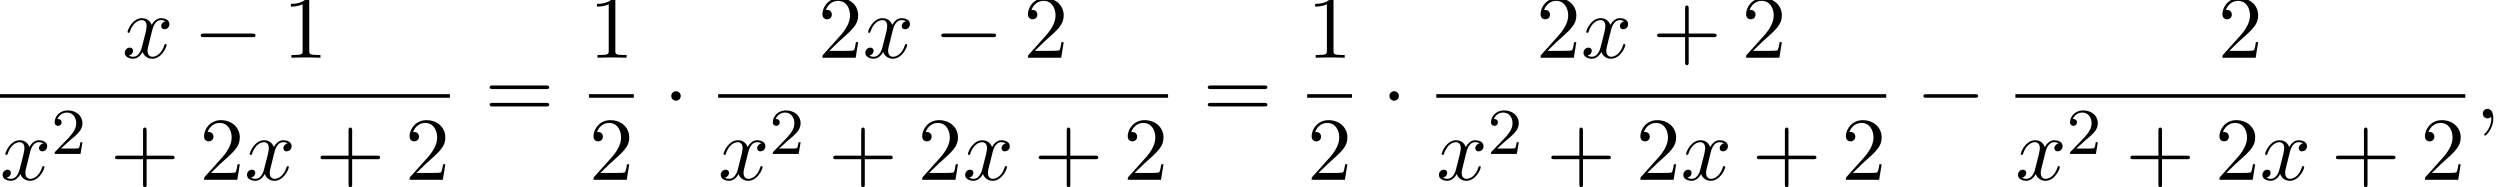
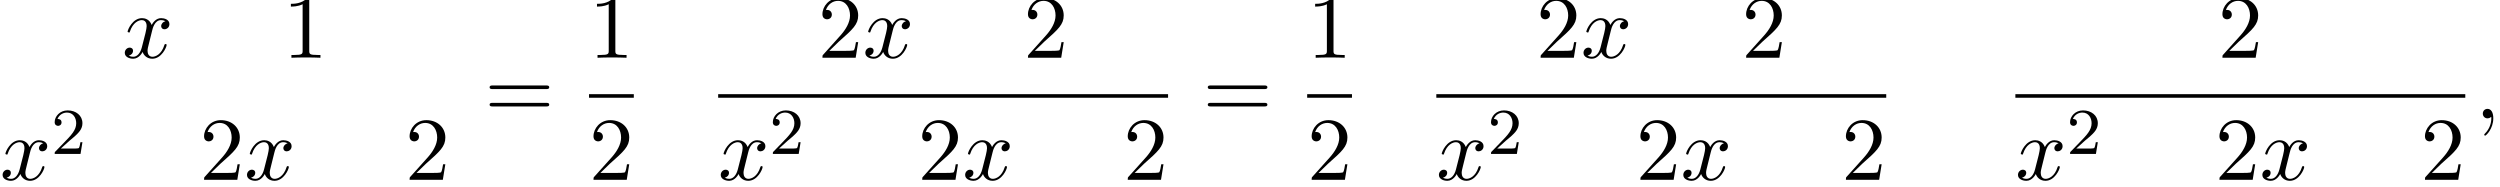
<svg xmlns="http://www.w3.org/2000/svg" xmlns:xlink="http://www.w3.org/1999/xlink" version="1.1" width="304.382pt" height="22.803pt" viewBox="81.533 80.697 304.382 22.803">
  <defs>
    <path id="g2-50" d="M2.248-1.626C2.375-1.745 2.71-2.008 2.837-2.12C3.332-2.574 3.802-3.013 3.802-3.738C3.802-4.686 3.005-5.3 2.008-5.3C1.052-5.3 .422-4.575 .422-3.866C.422-3.475 .733-3.419 .845-3.419C1.012-3.419 1.259-3.539 1.259-3.842C1.259-4.256 .861-4.256 .765-4.256C.996-4.838 1.53-5.037 1.921-5.037C2.662-5.037 3.045-4.407 3.045-3.738C3.045-2.909 2.463-2.303 1.522-1.339L.518-.303C.422-.215 .422-.199 .422 0H3.571L3.802-1.427H3.555C3.531-1.267 3.467-.869 3.371-.717C3.324-.654 2.718-.654 2.59-.654H1.172L2.248-1.626Z" />
-     <path id="g3-43" d="M4.462-2.509H7.505C7.658-2.509 7.865-2.509 7.865-2.727S7.658-2.945 7.505-2.945H4.462V-6C4.462-6.153 4.462-6.36 4.244-6.36S4.025-6.153 4.025-6V-2.945H.971C.818-2.945 .611-2.945 .611-2.727S.818-2.509 .971-2.509H4.025V.545C4.025 .698 4.025 .905 4.244 .905S4.462 .698 4.462 .545V-2.509Z" />
    <path id="g3-49" d="M3.207-6.982C3.207-7.244 3.207-7.265 2.956-7.265C2.28-6.567 1.32-6.567 .971-6.567V-6.229C1.189-6.229 1.833-6.229 2.4-6.513V-.862C2.4-.469 2.367-.338 1.385-.338H1.036V0C1.418-.033 2.367-.033 2.804-.033S4.189-.033 4.571 0V-.338H4.222C3.24-.338 3.207-.458 3.207-.862V-6.982Z" />
    <path id="g3-50" d="M1.385-.84L2.542-1.964C4.244-3.469 4.898-4.058 4.898-5.149C4.898-6.393 3.916-7.265 2.585-7.265C1.353-7.265 .545-6.262 .545-5.291C.545-4.68 1.091-4.68 1.124-4.68C1.309-4.68 1.691-4.811 1.691-5.258C1.691-5.542 1.495-5.825 1.113-5.825C1.025-5.825 1.004-5.825 .971-5.815C1.222-6.524 1.811-6.927 2.444-6.927C3.436-6.927 3.905-6.044 3.905-5.149C3.905-4.276 3.36-3.415 2.76-2.738L.665-.404C.545-.284 .545-.262 .545 0H4.593L4.898-1.898H4.625C4.571-1.571 4.495-1.091 4.385-.927C4.309-.84 3.589-.84 3.349-.84H1.385Z" />
    <path id="g3-61" d="M7.495-3.567C7.658-3.567 7.865-3.567 7.865-3.785S7.658-4.004 7.505-4.004H.971C.818-4.004 .611-4.004 .611-3.785S.818-3.567 .982-3.567H7.495ZM7.505-1.451C7.658-1.451 7.865-1.451 7.865-1.669S7.658-1.887 7.495-1.887H.982C.818-1.887 .611-1.887 .611-1.669S.818-1.451 .971-1.451H7.505Z" />
    <path id="g1-59" d="M2.215-.011C2.215-.731 1.942-1.156 1.516-1.156C1.156-1.156 .938-.884 .938-.578C.938-.284 1.156 0 1.516 0C1.647 0 1.789-.044 1.898-.142C1.931-.164 1.942-.175 1.953-.175S1.975-.164 1.975-.011C1.975 .796 1.593 1.451 1.233 1.811C1.113 1.931 1.113 1.953 1.113 1.985C1.113 2.062 1.167 2.105 1.222 2.105C1.342 2.105 2.215 1.265 2.215-.011Z" />
-     <path id="g1-120" d="M3.644-3.295C3.709-3.578 3.96-4.582 4.724-4.582C4.778-4.582 5.04-4.582 5.269-4.44C4.964-4.385 4.745-4.113 4.745-3.851C4.745-3.676 4.865-3.469 5.16-3.469C5.4-3.469 5.749-3.665 5.749-4.102C5.749-4.669 5.105-4.822 4.735-4.822C4.102-4.822 3.72-4.244 3.589-3.993C3.316-4.713 2.727-4.822 2.411-4.822C1.276-4.822 .655-3.415 .655-3.142C.655-3.033 .764-3.033 .785-3.033C.873-3.033 .905-3.055 .927-3.153C1.298-4.309 2.018-4.582 2.389-4.582C2.596-4.582 2.978-4.484 2.978-3.851C2.978-3.513 2.793-2.782 2.389-1.255C2.215-.578 1.833-.12 1.353-.12C1.287-.12 1.036-.12 .807-.262C1.08-.316 1.32-.545 1.32-.851C1.32-1.145 1.08-1.233 .916-1.233C.589-1.233 .316-.949 .316-.6C.316-.098 .862 .12 1.342 .12C2.062 .12 2.455-.644 2.487-.709C2.618-.305 3.011 .12 3.665 .12C4.789 .12 5.411-1.287 5.411-1.56C5.411-1.669 5.313-1.669 5.28-1.669C5.182-1.669 5.16-1.625 5.138-1.549C4.778-.382 4.036-.12 3.687-.12C3.262-.12 3.087-.469 3.087-.84C3.087-1.08 3.153-1.32 3.273-1.8L3.644-3.295Z" />
-     <path id="g0-0" d="M7.189-2.509C7.375-2.509 7.571-2.509 7.571-2.727S7.375-2.945 7.189-2.945H1.287C1.102-2.945 .905-2.945 .905-2.727S1.102-2.509 1.287-2.509H7.189Z" />
-     <path id="g0-1" d="M2.095-2.727C2.095-3.044 1.833-3.305 1.516-3.305S.938-3.044 .938-2.727S1.2-2.149 1.516-2.149S2.095-2.411 2.095-2.727Z" />
+     <path id="g1-120" d="M3.644-3.295C3.709-3.578 3.96-4.582 4.724-4.582C4.778-4.582 5.04-4.582 5.269-4.44C4.964-4.385 4.745-4.113 4.745-3.851C4.745-3.676 4.865-3.469 5.16-3.469C5.4-3.469 5.749-3.665 5.749-4.102C5.749-4.669 5.105-4.822 4.735-4.822C4.102-4.822 3.72-4.244 3.589-3.993C3.316-4.713 2.727-4.822 2.411-4.822C1.276-4.822 .655-3.415 .655-3.142C.873-3.033 .905-3.055 .927-3.153C1.298-4.309 2.018-4.582 2.389-4.582C2.596-4.582 2.978-4.484 2.978-3.851C2.978-3.513 2.793-2.782 2.389-1.255C2.215-.578 1.833-.12 1.353-.12C1.287-.12 1.036-.12 .807-.262C1.08-.316 1.32-.545 1.32-.851C1.32-1.145 1.08-1.233 .916-1.233C.589-1.233 .316-.949 .316-.6C.316-.098 .862 .12 1.342 .12C2.062 .12 2.455-.644 2.487-.709C2.618-.305 3.011 .12 3.665 .12C4.789 .12 5.411-1.287 5.411-1.56C5.411-1.669 5.313-1.669 5.28-1.669C5.182-1.669 5.16-1.625 5.138-1.549C4.778-.382 4.036-.12 3.687-.12C3.262-.12 3.087-.469 3.087-.84C3.087-1.08 3.153-1.32 3.273-1.8L3.644-3.295Z" />
  </defs>
  <g id="page1">
    <use x="96.41" y="87.728" xlink:href="#g1-120" />
    <use x="105.069" y="87.728" xlink:href="#g0-0" />
    <use x="115.978" y="87.728" xlink:href="#g3-49" />
-     <rect x="81.533" y="92.162" height=".436" width="54.778" />
    <use x="81.533" y="102.591" xlink:href="#g1-120" />
    <use x="87.767" y="99.439" xlink:href="#g2-50" />
    <use x="94.924" y="102.591" xlink:href="#g3-43" />
    <use x="105.833" y="102.591" xlink:href="#g3-50" />
    <use x="111.288" y="102.591" xlink:href="#g1-120" />
    <use x="119.947" y="102.591" xlink:href="#g3-43" />
    <use x="130.856" y="102.591" xlink:href="#g3-50" />
    <use x="140.536" y="95.108" xlink:href="#g3-61" />
    <use x="153.247" y="87.728" xlink:href="#g3-49" />
    <rect x="153.247" y="92.162" height=".436" width="5.455" />
    <use x="153.247" y="102.591" xlink:href="#g3-50" />
    <use x="162.321" y="95.108" xlink:href="#g0-1" />
    <use x="181.121" y="87.728" xlink:href="#g3-50" />
    <use x="186.576" y="87.728" xlink:href="#g1-120" />
    <use x="195.235" y="87.728" xlink:href="#g0-0" />
    <use x="206.144" y="87.728" xlink:href="#g3-50" />
    <rect x="168.971" y="92.162" height=".436" width="54.778" />
    <use x="168.971" y="102.591" xlink:href="#g1-120" />
    <use x="175.206" y="99.439" xlink:href="#g2-50" />
    <use x="182.362" y="102.591" xlink:href="#g3-43" />
    <use x="193.271" y="102.591" xlink:href="#g3-50" />
    <use x="198.726" y="102.591" xlink:href="#g1-120" />
    <use x="207.385" y="102.591" xlink:href="#g3-43" />
    <use x="218.294" y="102.591" xlink:href="#g3-50" />
    <use x="227.974" y="95.108" xlink:href="#g3-61" />
    <use x="240.685" y="87.728" xlink:href="#g3-49" />
    <rect x="240.685" y="92.162" height=".436" width="5.455" />
    <use x="240.685" y="102.591" xlink:href="#g3-50" />
    <use x="249.759" y="95.108" xlink:href="#g0-1" />
    <use x="268.559" y="87.728" xlink:href="#g3-50" />
    <use x="274.014" y="87.728" xlink:href="#g1-120" />
    <use x="282.673" y="87.728" xlink:href="#g3-43" />
    <use x="293.582" y="87.728" xlink:href="#g3-50" />
    <rect x="256.409" y="92.162" height=".436" width="54.778" />
    <use x="256.409" y="102.591" xlink:href="#g1-120" />
    <use x="262.644" y="99.439" xlink:href="#g2-50" />
    <use x="269.801" y="102.591" xlink:href="#g3-43" />
    <use x="280.71" y="102.591" xlink:href="#g3-50" />
    <use x="286.164" y="102.591" xlink:href="#g1-120" />
    <use x="294.823" y="102.591" xlink:href="#g3-43" />
    <use x="305.732" y="102.591" xlink:href="#g3-50" />
    <use x="314.807" y="95.108" xlink:href="#g0-0" />
    <use x="351.573" y="87.728" xlink:href="#g3-50" />
    <rect x="326.911" y="92.162" height=".436" width="54.778" />
    <use x="326.911" y="102.591" xlink:href="#g1-120" />
    <use x="333.146" y="99.439" xlink:href="#g2-50" />
    <use x="340.302" y="102.591" xlink:href="#g3-43" />
    <use x="351.212" y="102.591" xlink:href="#g3-50" />
    <use x="356.666" y="102.591" xlink:href="#g1-120" />
    <use x="365.325" y="102.591" xlink:href="#g3-43" />
    <use x="376.234" y="102.591" xlink:href="#g3-50" />
    <use x="382.884" y="95.108" xlink:href="#g1-59" />
  </g>
</svg>